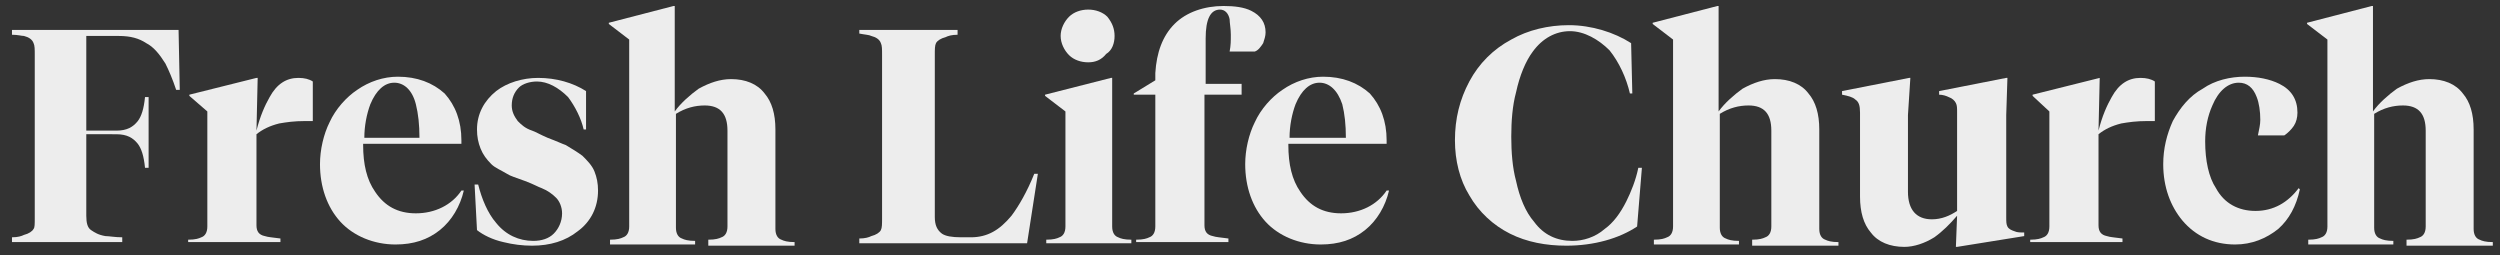
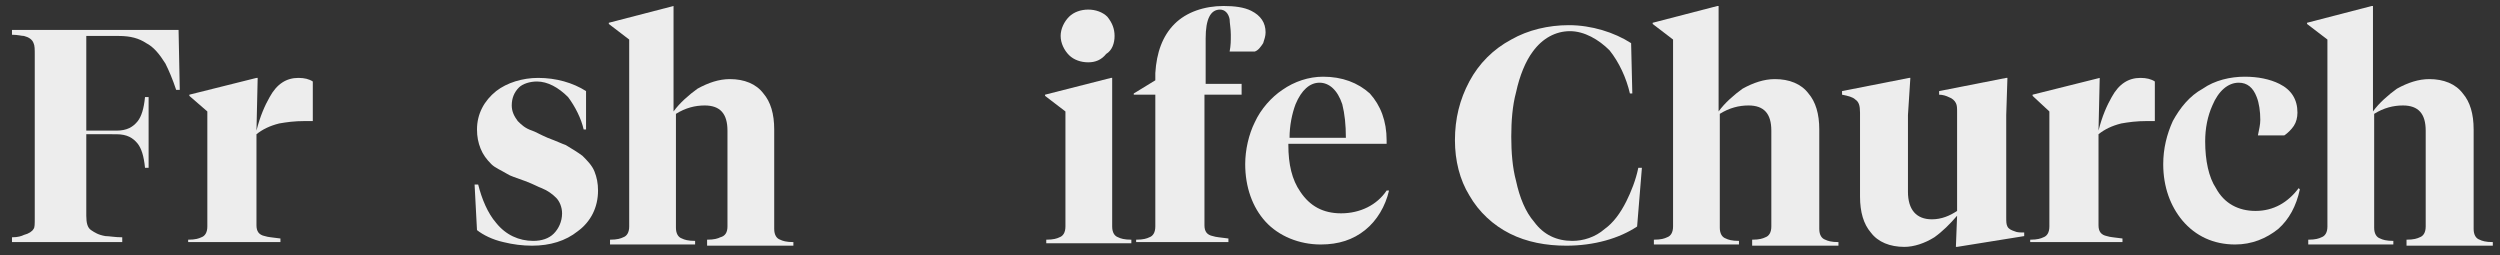
<svg xmlns="http://www.w3.org/2000/svg" version="1.1" id="Layer_1" x="0px" y="0px" viewBox="0 0 208.6 21.3" style="enable-background:new 0 0 208.6 21.3;" xml:space="preserve">
  <rect x="0" y="0" width="208.6" height="21.3" fill="#333333" stroke="none" />
  <style type="text/css">
	.st0{fill:#EDEDED;}
</style>
  <g>
    <path class="st0" d="M2.9,18.2V4.6c0-0.5,0-0.8-0.1-1C2.7,3.3,2.4,3.1,2,3C1.8,3,1.5,2.9,1,2.9V2.5h13.9L15,7.5h-0.3   c-0.3-0.9-0.6-1.6-0.9-2.2c-0.5-0.8-1-1.4-1.6-1.7C11.6,3.2,10.9,3,9.9,3H7.2v7.9h2.5c0.9,0,1.4-0.3,1.8-0.8c0.3-0.4,0.5-1,0.6-2   h0.3v5.9h-0.3c-0.1-1-0.3-1.6-0.6-2c-0.4-0.5-0.9-0.8-1.8-0.8H7.2v6.8c0,0.6,0.1,1,0.4,1.2c0.3,0.2,0.6,0.4,1.2,0.5   c0.3,0,0.8,0.1,1.4,0.1v0.4H1v-0.4c0.5,0,0.8-0.1,1-0.2c0.4-0.1,0.7-0.3,0.8-0.5C2.9,19,2.9,18.7,2.9,18.2z" />
    <path class="st0" d="M21.5,6.5l-0.1,4.4c0.3-1.2,0.7-2.1,1.1-2.8c0.6-1.1,1.4-1.6,2.4-1.6c0.5,0,0.9,0.1,1.2,0.3v3.3h-0.6   c-1,0-1.6,0.1-2.2,0.2c-0.8,0.2-1.4,0.5-1.9,0.9v7.6c0,0.5,0.2,0.8,0.7,0.9c0.3,0.1,0.6,0.1,1.3,0.2v0.3h-7.7V20   c0.6,0,0.9-0.1,1.1-0.2c0.3-0.1,0.5-0.4,0.5-0.9V9.3L15.8,8V7.9l5.6-1.4H21.5z" />
-     <path class="st0" d="M38.7,15.9c-0.3,1.3-1,2.5-2,3.3c-1,0.8-2.2,1.2-3.7,1.2c-1.8,0-3.5-0.7-4.6-1.9c-1.1-1.2-1.7-2.9-1.7-4.8   c0-1.2,0.3-2.5,0.8-3.5c0.5-1.1,1.4-2.1,2.3-2.7c1-0.7,2.2-1.1,3.4-1.1c1.6,0,2.9,0.5,3.9,1.4c0.9,1,1.4,2.3,1.4,3.9V12h-8.2v0.1   c0,1.6,0.3,2.9,1,3.9c0.8,1.2,1.9,1.8,3.4,1.8c1.6,0,3-0.7,3.8-1.9L38.7,15.9z M32.9,6.9c-0.8,0-1.5,0.6-2,1.8   c-0.3,0.8-0.5,1.8-0.5,2.8H35c0-1.1-0.1-2-0.3-2.8C34.4,7.5,33.7,6.9,32.9,6.9z" />
    <path class="st0" d="M44.4,20.5c-0.8,0-1.6-0.1-2.4-0.3c-0.9-0.2-1.7-0.6-2.2-1l-0.2-3.8h0.3c0.3,1.2,0.8,2.4,1.5,3.2   c0.8,1,1.9,1.5,3.1,1.5c0.7,0,1.3-0.2,1.7-0.6c0.4-0.4,0.7-1,0.7-1.7c0-0.5-0.2-1-0.5-1.3c-0.3-0.3-0.7-0.6-1.2-0.8   c-0.3-0.1-0.6-0.3-1.4-0.6c-0.8-0.3-1.2-0.4-1.5-0.6c-0.5-0.3-1-0.5-1.3-0.8c-0.4-0.4-0.7-0.8-0.9-1.3c-0.2-0.5-0.3-1-0.3-1.6   c0-1.3,0.6-2.4,1.6-3.2c0.9-0.7,2.2-1.1,3.5-1.1c1.5,0,2.9,0.4,4,1.1v3.2h-0.2c-0.2-0.9-0.7-1.9-1.3-2.7c-0.8-0.8-1.7-1.3-2.6-1.3   c-0.6,0-1.2,0.2-1.5,0.5c-0.4,0.4-0.6,0.9-0.6,1.5c0,0.5,0.2,0.9,0.5,1.3c0.3,0.3,0.6,0.6,1.2,0.8c0.3,0.1,0.6,0.3,1.3,0.6   c0.8,0.3,1.2,0.5,1.5,0.6c0.5,0.3,1,0.6,1.4,0.9c0.4,0.4,0.8,0.8,1,1.3c0.2,0.5,0.3,1,0.3,1.6c0,1.4-0.6,2.6-1.7,3.4   C47.2,20.1,45.9,20.5,44.4,20.5z" />
-     <path class="st0" d="M60.7,18.9v-8c0-1.4-0.6-2.1-1.9-2.1c-0.8,0-1.6,0.2-2.4,0.7v9.5c0,0.5,0.2,0.8,0.5,0.9   c0.2,0.1,0.5,0.2,1.1,0.2v0.3h-7.1V20c0.6,0,0.9-0.1,1.1-0.2c0.3-0.1,0.5-0.4,0.5-0.9V3.3L50.8,2V1.9l5.4-1.4h0.1v8.8   c0.5-0.7,1.3-1.4,2-1.9c0.9-0.5,1.8-0.8,2.7-0.8c1.2,0,2.2,0.4,2.8,1.2c0.6,0.7,0.9,1.7,0.9,3v8.3c0,0.5,0.2,0.8,0.5,0.9   c0.2,0.1,0.5,0.2,1.1,0.2v0.3h-7.2V20c0.6,0,0.9-0.1,1.1-0.2C60.5,19.7,60.7,19.4,60.7,18.9z" />
-     <path class="st0" d="M86.6,14.5l-0.9,5.8h-14v-0.4c0.5,0,0.8-0.1,1-0.2c0.4-0.1,0.7-0.3,0.8-0.5c0.1-0.2,0.1-0.5,0.1-1V4.6   c0-0.5,0-0.8-0.1-1c-0.1-0.3-0.4-0.5-0.8-0.6c-0.2-0.1-0.5-0.1-1-0.2V2.5h8.2v0.4c-0.5,0-0.8,0.1-1,0.2c-0.4,0.1-0.7,0.3-0.8,0.5   c-0.1,0.2-0.1,0.5-0.1,1v13.5c0,0.7,0.2,1.1,0.6,1.4c0.3,0.2,0.8,0.3,1.6,0.3H81c1.4,0,2.4-0.6,3.4-1.8c0.6-0.8,1.3-2,1.9-3.5H86.6   z" />
+     <path class="st0" d="M60.7,18.9v-8c0-1.4-0.6-2.1-1.9-2.1c-0.8,0-1.6,0.2-2.4,0.7v9.5c0,0.5,0.2,0.8,0.5,0.9   c0.2,0.1,0.5,0.2,1.1,0.2v0.3h-7.1V20c0.6,0,0.9-0.1,1.1-0.2c0.3-0.1,0.5-0.4,0.5-0.9V3.3L50.8,2V1.9l5.4-1.4v8.8   c0.5-0.7,1.3-1.4,2-1.9c0.9-0.5,1.8-0.8,2.7-0.8c1.2,0,2.2,0.4,2.8,1.2c0.6,0.7,0.9,1.7,0.9,3v8.3c0,0.5,0.2,0.8,0.5,0.9   c0.2,0.1,0.5,0.2,1.1,0.2v0.3h-7.2V20c0.6,0,0.9-0.1,1.1-0.2C60.5,19.7,60.7,19.4,60.7,18.9z" />
    <path class="st0" d="M92.7,6.5h0.1v12.4c0,0.5,0.2,0.8,0.5,0.9c0.2,0.1,0.5,0.2,1.1,0.2v0.3h-7.1V20c0.6,0,0.9-0.1,1.1-0.2   c0.3-0.1,0.5-0.4,0.5-0.9V9.3L87.2,8V7.9L92.7,6.5z M90.8,5.2c-0.6,0-1.2-0.2-1.6-0.6c-0.4-0.4-0.7-1-0.7-1.6   c0-0.6,0.3-1.2,0.7-1.6c0.4-0.4,1-0.6,1.6-0.6c0.6,0,1.2,0.2,1.6,0.6C92.8,1.9,93,2.4,93,3c0,0.6-0.2,1.2-0.7,1.5   C91.9,5,91.4,5.2,90.8,5.2z" />
    <path class="st0" d="M100.5,7.9v10.9c0,0.5,0.2,0.8,0.7,0.9c0.3,0.1,0.6,0.1,1.3,0.2v0.3h-7.7V20c0.6,0,0.9-0.1,1.1-0.2   c0.3-0.1,0.5-0.4,0.5-0.9v-11h-1.8V7.8l1.8-1.1V6.1C96.5,4.4,97,3,98,2c1-1,2.5-1.5,4.1-1.5c0.9,0,1.7,0.1,2.3,0.4   c0.8,0.4,1.2,1,1.2,1.8c0,0.3-0.1,0.6-0.2,0.9c-0.2,0.3-0.4,0.6-0.7,0.7h-2.1c0.1-0.5,0.1-0.9,0.1-1.4c0-0.5-0.1-1-0.1-1.3   c-0.1-0.5-0.4-0.8-0.8-0.8c-0.8,0-1.2,0.8-1.2,2.4V7h3v0.9H100.5z" />
    <path class="st0" d="M115.9,15.9c-0.3,1.3-1,2.5-2,3.3c-1,0.8-2.2,1.2-3.7,1.2c-1.8,0-3.5-0.7-4.6-1.9c-1.1-1.2-1.7-2.9-1.7-4.8   c0-1.2,0.3-2.5,0.8-3.5c0.5-1.1,1.4-2.1,2.3-2.7c1-0.7,2.2-1.1,3.4-1.1c1.6,0,2.9,0.5,3.9,1.4c0.9,1,1.4,2.3,1.4,3.9V12h-8.2v0.1   c0,1.6,0.3,2.9,1,3.9c0.8,1.2,1.9,1.8,3.4,1.8c1.6,0,3-0.7,3.8-1.9L115.9,15.9z M110.1,6.9c-0.8,0-1.5,0.6-2,1.8   c-0.3,0.8-0.5,1.8-0.5,2.8h4.7c0-1.1-0.1-2-0.3-2.8C111.6,7.5,110.9,6.9,110.1,6.9z" />
    <path class="st0" d="M131,2.6c-1.2,0-2.3,0.6-3.1,1.7c-0.6,0.8-1.1,2-1.4,3.4c-0.3,1.1-0.4,2.4-0.4,3.7c0,1.3,0.1,2.6,0.4,3.7   c0.3,1.4,0.8,2.6,1.5,3.4c0.8,1.1,1.9,1.6,3.2,1.6c0.9,0,1.9-0.3,2.7-1c0.7-0.5,1.3-1.3,1.8-2.3c0.4-0.8,0.8-1.8,1-2.8h0.3   l-0.4,4.9c-1.5,1-3.6,1.6-5.9,1.6c-1.7,0-3.3-0.3-4.7-1c-1.4-0.7-2.6-1.8-3.4-3.2c-0.8-1.3-1.2-2.9-1.2-4.6c0-1.8,0.4-3.4,1.2-4.9   c0.8-1.5,2-2.7,3.5-3.5c1.4-0.8,3.1-1.2,4.8-1.2c1.9,0,3.8,0.6,5.2,1.5l0.1,4.2H136c-0.3-1.3-0.9-2.6-1.7-3.6   C133.4,3.3,132.2,2.6,131,2.6z" />
    <path class="st0" d="M147.8,18.9v-8c0-1.4-0.6-2.1-1.9-2.1c-0.8,0-1.6,0.2-2.4,0.7v9.5c0,0.5,0.2,0.8,0.5,0.9   c0.2,0.1,0.5,0.2,1.1,0.2v0.3h-7.1V20c0.6,0,0.9-0.1,1.1-0.2c0.3-0.1,0.5-0.4,0.5-0.9V3.3L137.9,2V1.9l5.4-1.4h0.1v8.8   c0.5-0.7,1.3-1.4,2-1.9c0.9-0.5,1.8-0.8,2.7-0.8c1.2,0,2.2,0.4,2.8,1.2c0.6,0.7,0.9,1.7,0.9,3v8.3c0,0.5,0.2,0.8,0.5,0.9   c0.2,0.1,0.5,0.2,1.1,0.2v0.3h-7.2V20c0.6,0,0.9-0.1,1.1-0.2C147.6,19.7,147.8,19.4,147.8,18.9z" />
    <path class="st0" d="M167.5,6.5l-0.1,3.1v8.5c0,0.4,0,0.6,0.1,0.8c0.1,0.2,0.3,0.3,0.6,0.4c0.2,0.1,0.5,0.1,0.8,0.1v0.3l-5.6,0.9   h-0.1l0.1-2.6c-0.6,0.7-1.2,1.3-1.9,1.8c-0.8,0.5-1.7,0.8-2.5,0.8c-1.2,0-2.2-0.4-2.8-1.2c-0.6-0.7-0.9-1.7-0.9-3v-7   c0-0.6-0.1-0.9-0.4-1.1c-0.2-0.2-0.6-0.3-1.1-0.4V7.6l5.6-1.1h0.1l-0.2,3.1v6.4c0,1.5,0.7,2.3,2,2.3c0.8,0,1.5-0.3,2.1-0.7V9.4   c0-0.4,0-0.6-0.1-0.8c-0.1-0.2-0.3-0.4-0.6-0.5c-0.2-0.1-0.5-0.2-0.8-0.2V7.6l5.6-1.1H167.5z" />
    <path class="st0" d="M175.2,6.5l-0.1,4.4c0.3-1.2,0.7-2.1,1.1-2.8c0.6-1.1,1.4-1.6,2.4-1.6c0.5,0,0.9,0.1,1.2,0.3v3.3h-0.6   c-1,0-1.6,0.1-2.2,0.2c-0.8,0.2-1.4,0.5-1.9,0.9v7.6c0,0.5,0.2,0.8,0.7,0.9c0.3,0.1,0.6,0.1,1.3,0.2v0.3h-7.7V20   c0.6,0,0.9-0.1,1.1-0.2c0.3-0.1,0.5-0.4,0.5-0.9V9.3L169.6,8V7.9l5.6-1.4H175.2z" />
    <path class="st0" d="M186.8,6.9c-0.9,0-1.7,0.7-2.2,1.9c-0.4,0.9-0.6,1.9-0.6,3c0,1.6,0.3,3,0.9,3.9c0.7,1.3,1.9,1.9,3.3,1.9   c1.5,0,2.7-0.7,3.6-1.9l0.1,0.1c-0.3,1.4-0.9,2.5-1.8,3.3c-1,0.8-2.2,1.3-3.6,1.3c-1.8,0-3.3-0.7-4.4-2c-1-1.2-1.6-2.8-1.6-4.7   c0-1.3,0.3-2.5,0.8-3.6c0.6-1.1,1.4-2.1,2.5-2.7c1-0.7,2.3-1,3.5-1c1.1,0,2.1,0.2,2.9,0.6c1,0.5,1.5,1.3,1.5,2.4   c0,0.4-0.1,0.8-0.3,1.1c-0.2,0.3-0.5,0.6-0.8,0.8h-2.2c0.1-0.5,0.2-0.9,0.2-1.3c0-0.7-0.1-1.4-0.3-1.9C188,7.3,187.5,6.9,186.8,6.9   z" />
    <path class="st0" d="M202.4,18.9v-8c0-1.4-0.6-2.1-1.9-2.1c-0.8,0-1.6,0.2-2.4,0.7v9.5c0,0.5,0.2,0.8,0.5,0.9   c0.2,0.1,0.5,0.2,1.1,0.2v0.3h-7.1V20c0.6,0,0.9-0.1,1.1-0.2c0.3-0.1,0.5-0.4,0.5-0.9V3.3L192.5,2V1.9l5.4-1.4h0.1v8.8   c0.5-0.7,1.3-1.4,2-1.9c0.9-0.5,1.8-0.8,2.7-0.8c1.2,0,2.2,0.4,2.8,1.2c0.6,0.7,0.9,1.7,0.9,3v8.3c0,0.5,0.2,0.8,0.5,0.9   c0.2,0.1,0.5,0.2,1.1,0.2v0.3h-7.2V20c0.6,0,0.9-0.1,1.1-0.2C202.2,19.7,202.4,19.4,202.4,18.9z" />
  </g>
</svg>